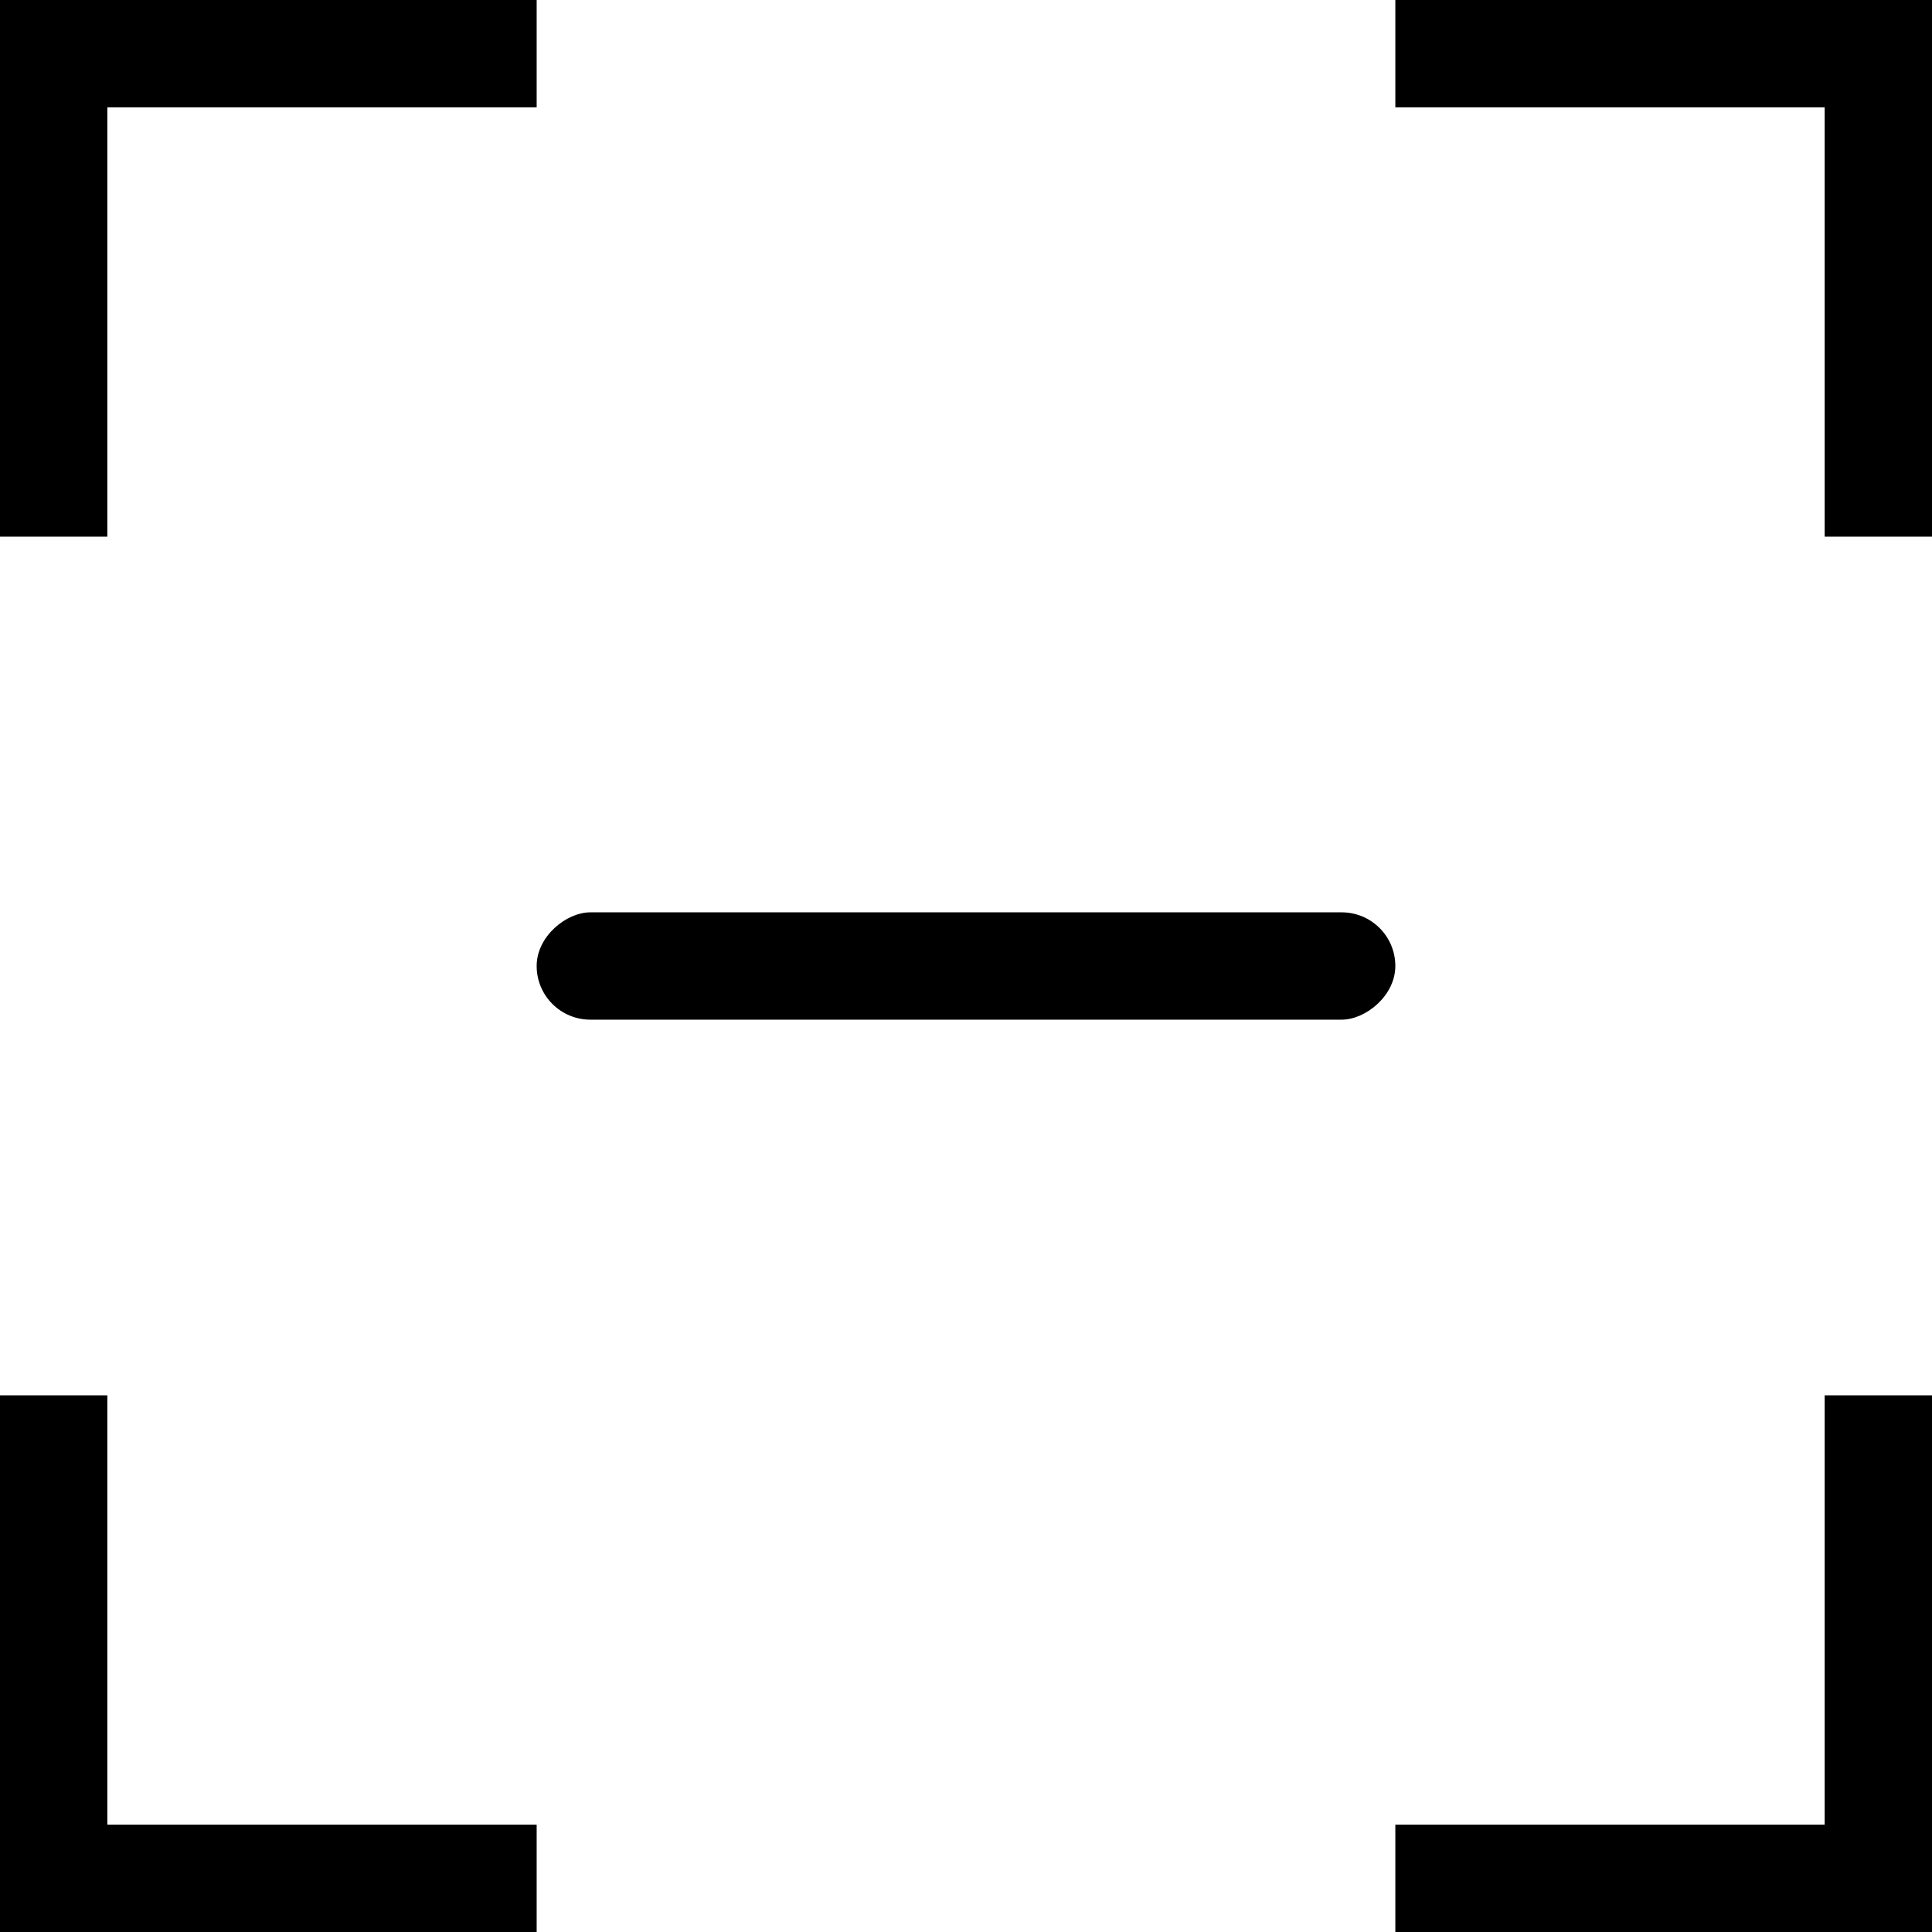
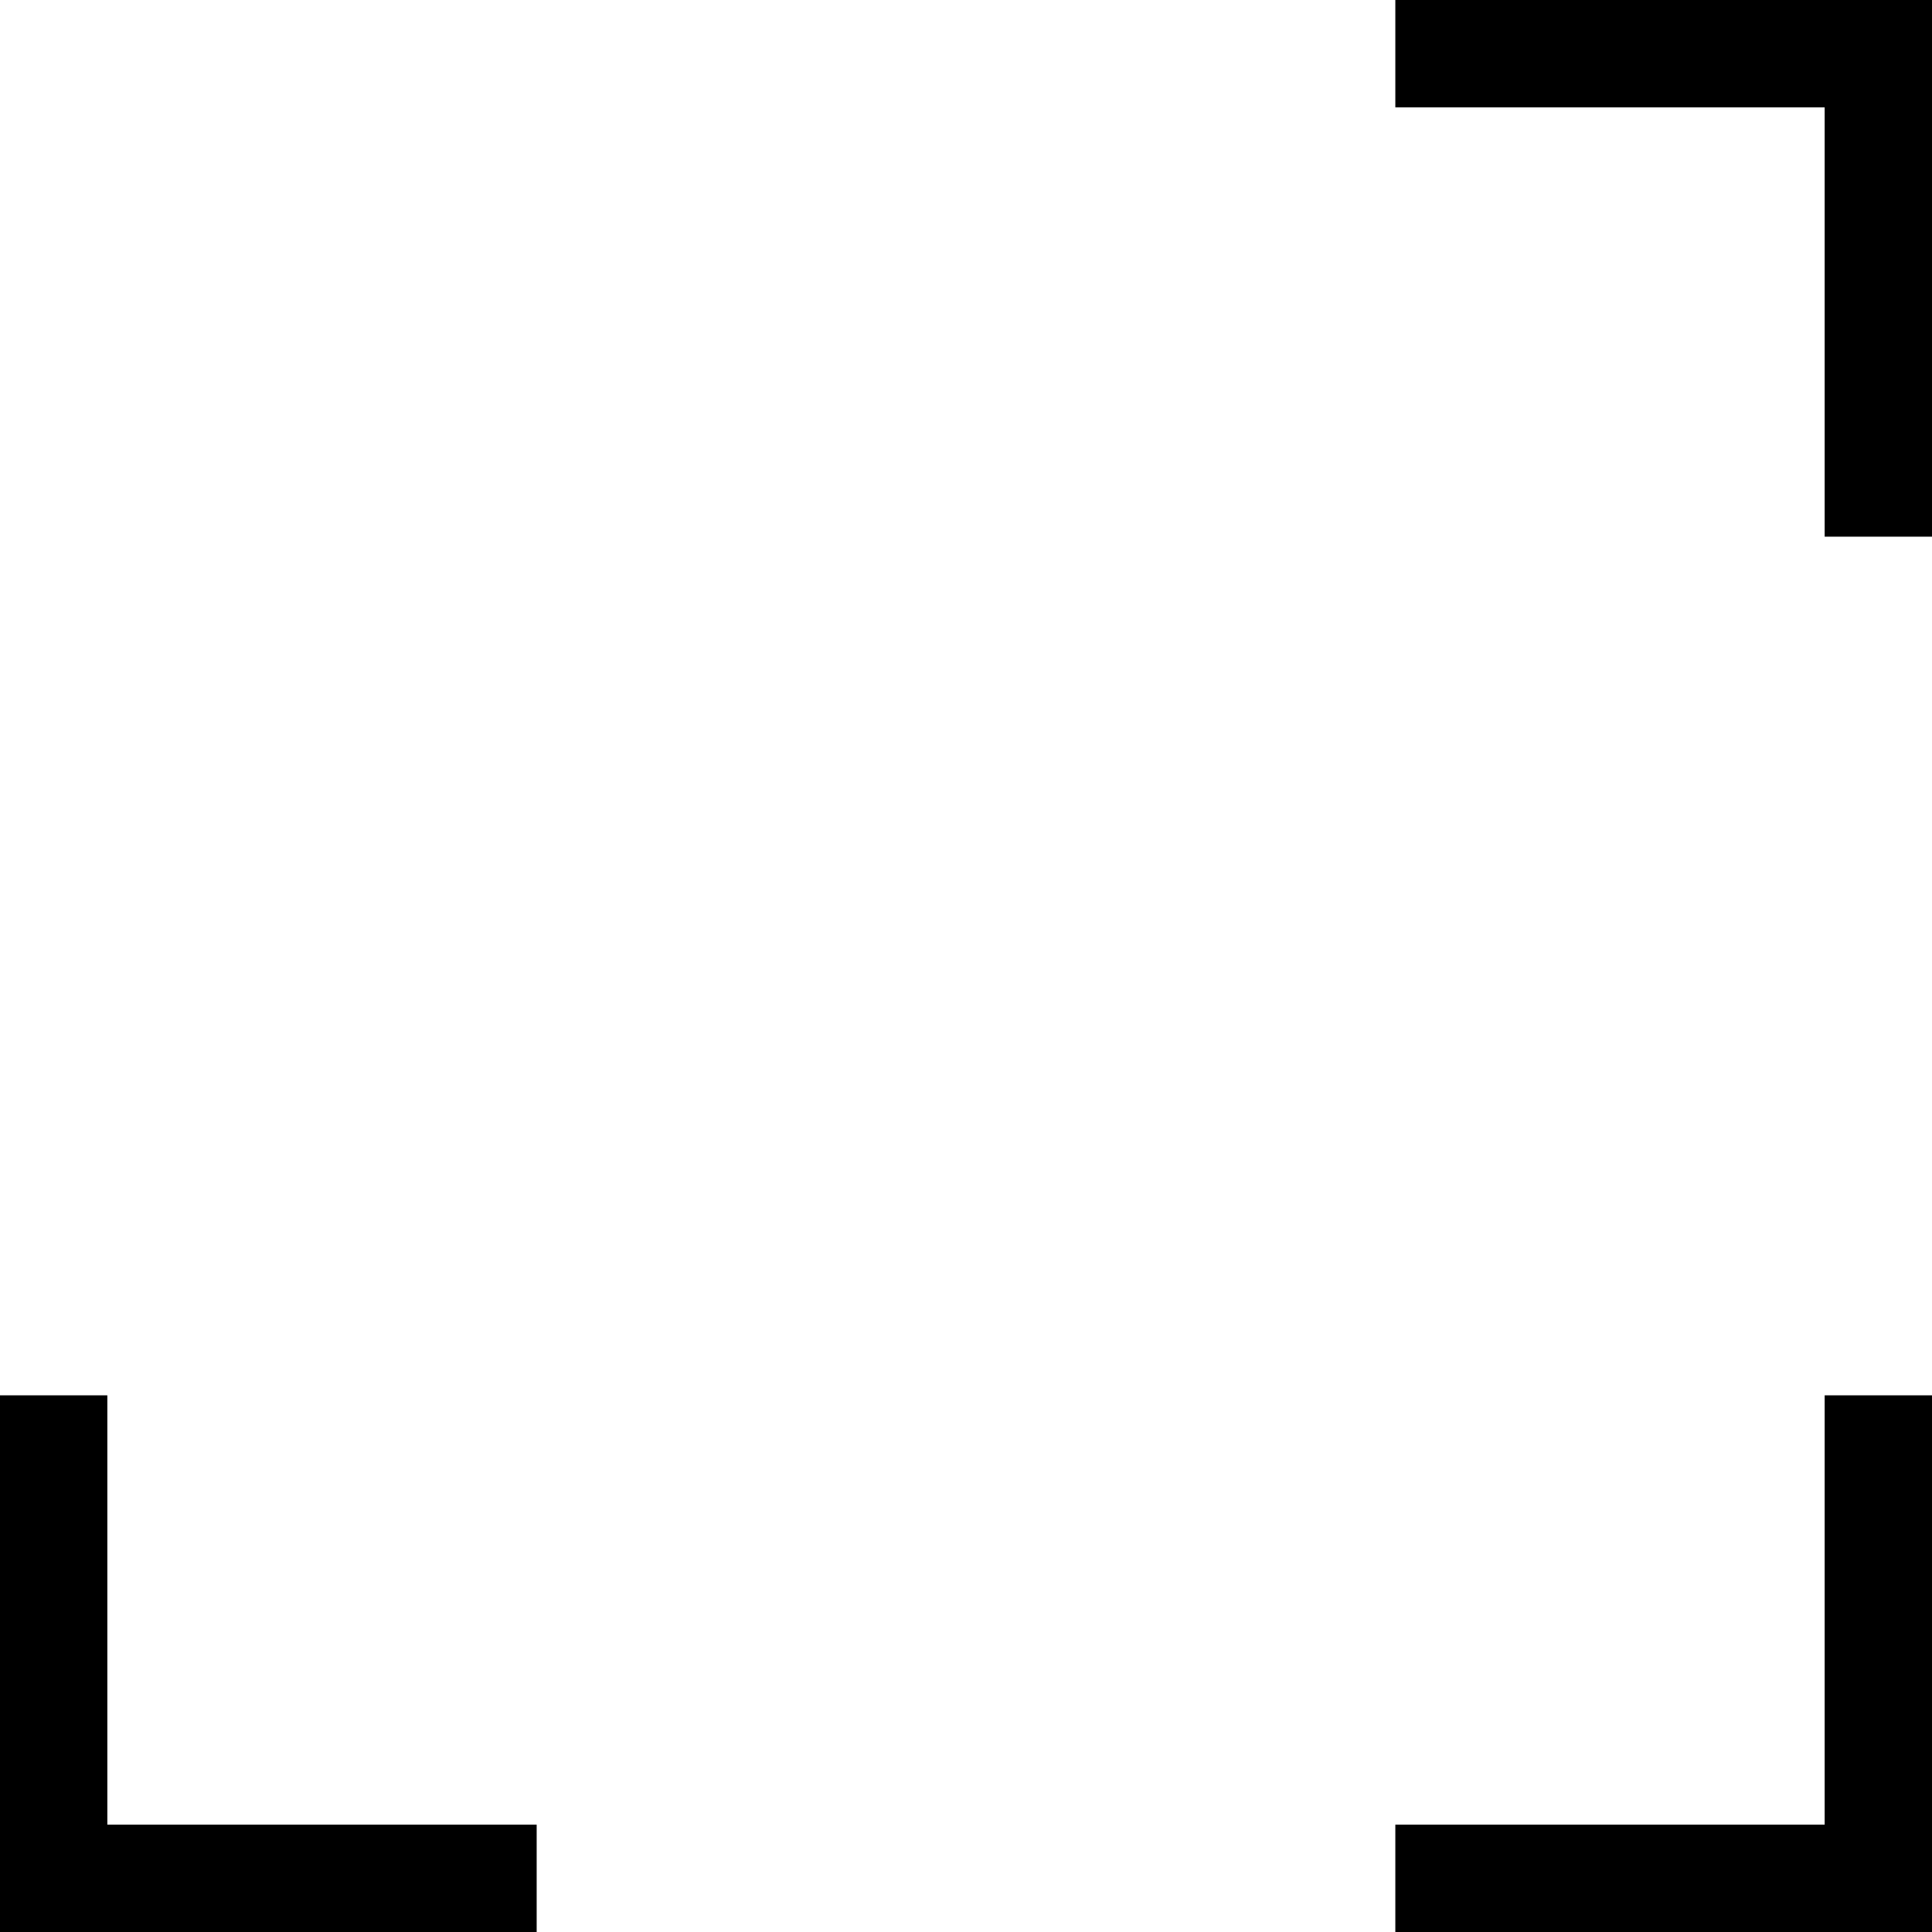
<svg xmlns="http://www.w3.org/2000/svg" width="36" height="36" viewBox="0 0 36 36" fill="none">
-   <path d="M10 0V2L2 2L2 10H0L0 0L10 0Z" fill="black" />
  <path d="M-4.37114e-07 26L2 26L2 34L10 34L10 36L0 36L-4.37114e-07 26Z" fill="black" />
-   <rect x="26" y="17" width="2" height="16" rx="1" transform="rotate(90 26 17)" fill="black" />
  <path d="M36 10L34 10L34 2L26 2L26 1.19249e-07L36 0L36 10Z" fill="black" />
  <path d="M26 36L26 34L34 34L34 26L36 26L36 36L26 36Z" fill="black" />
</svg>